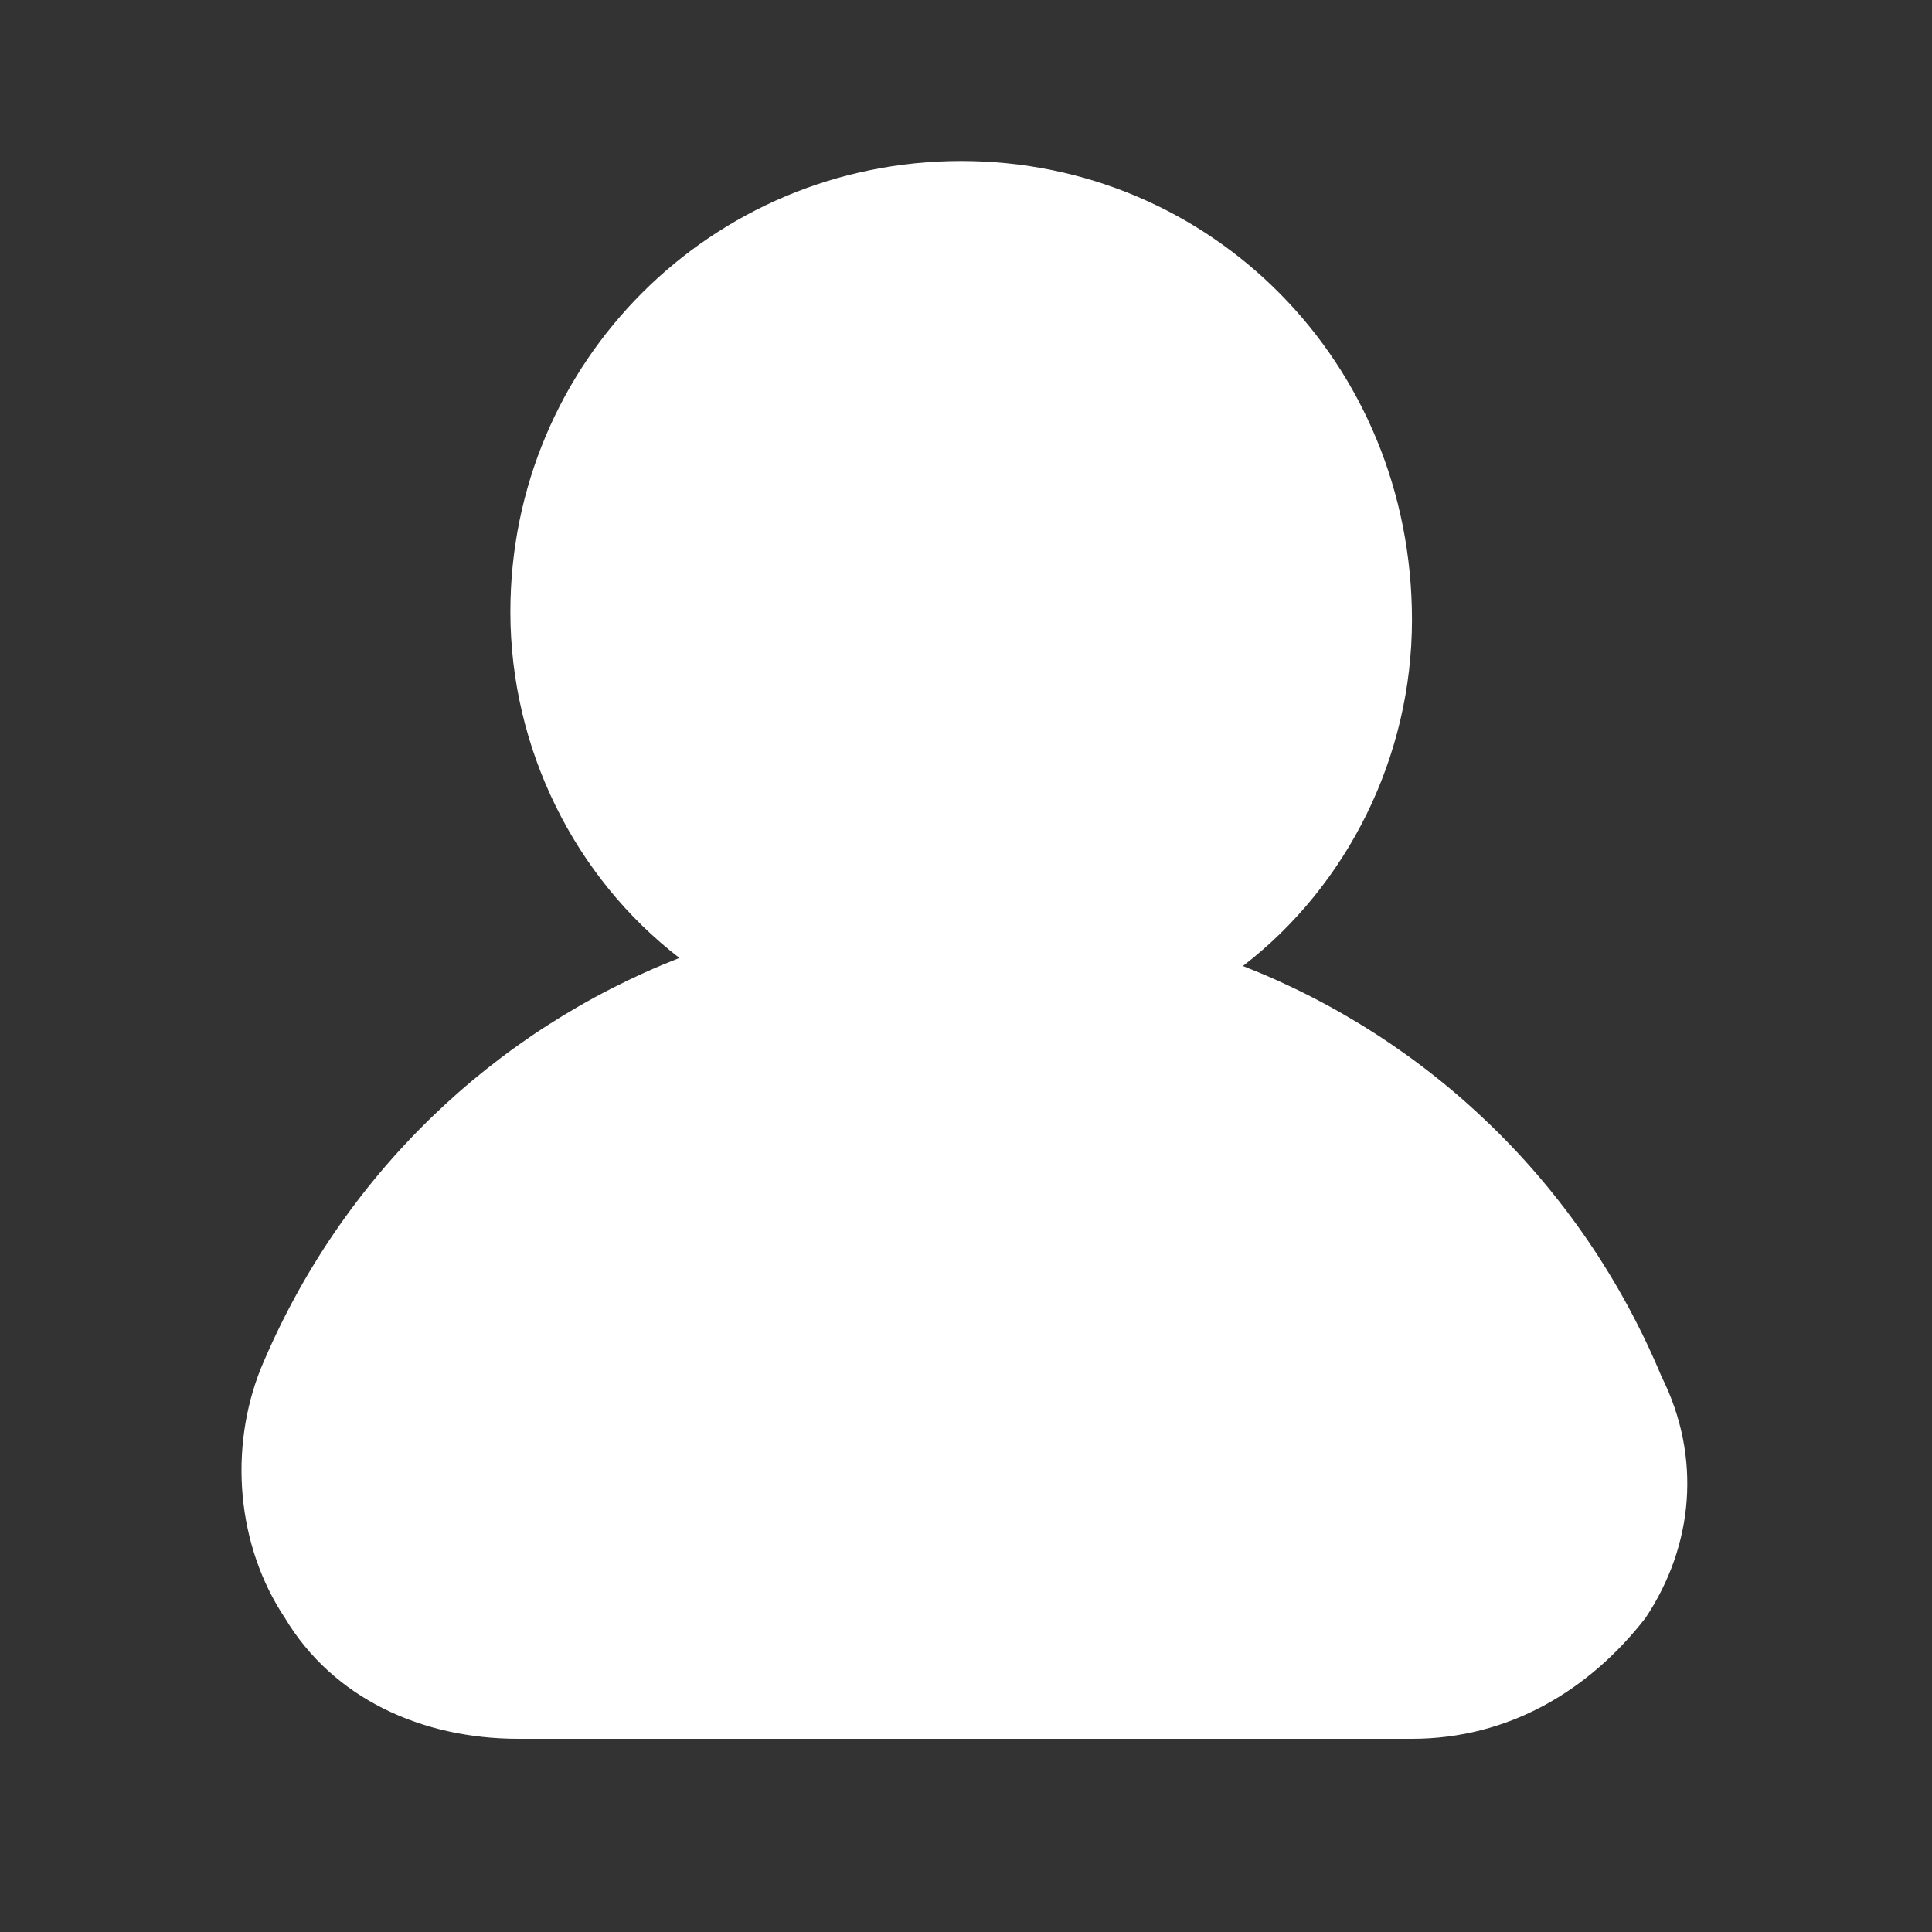
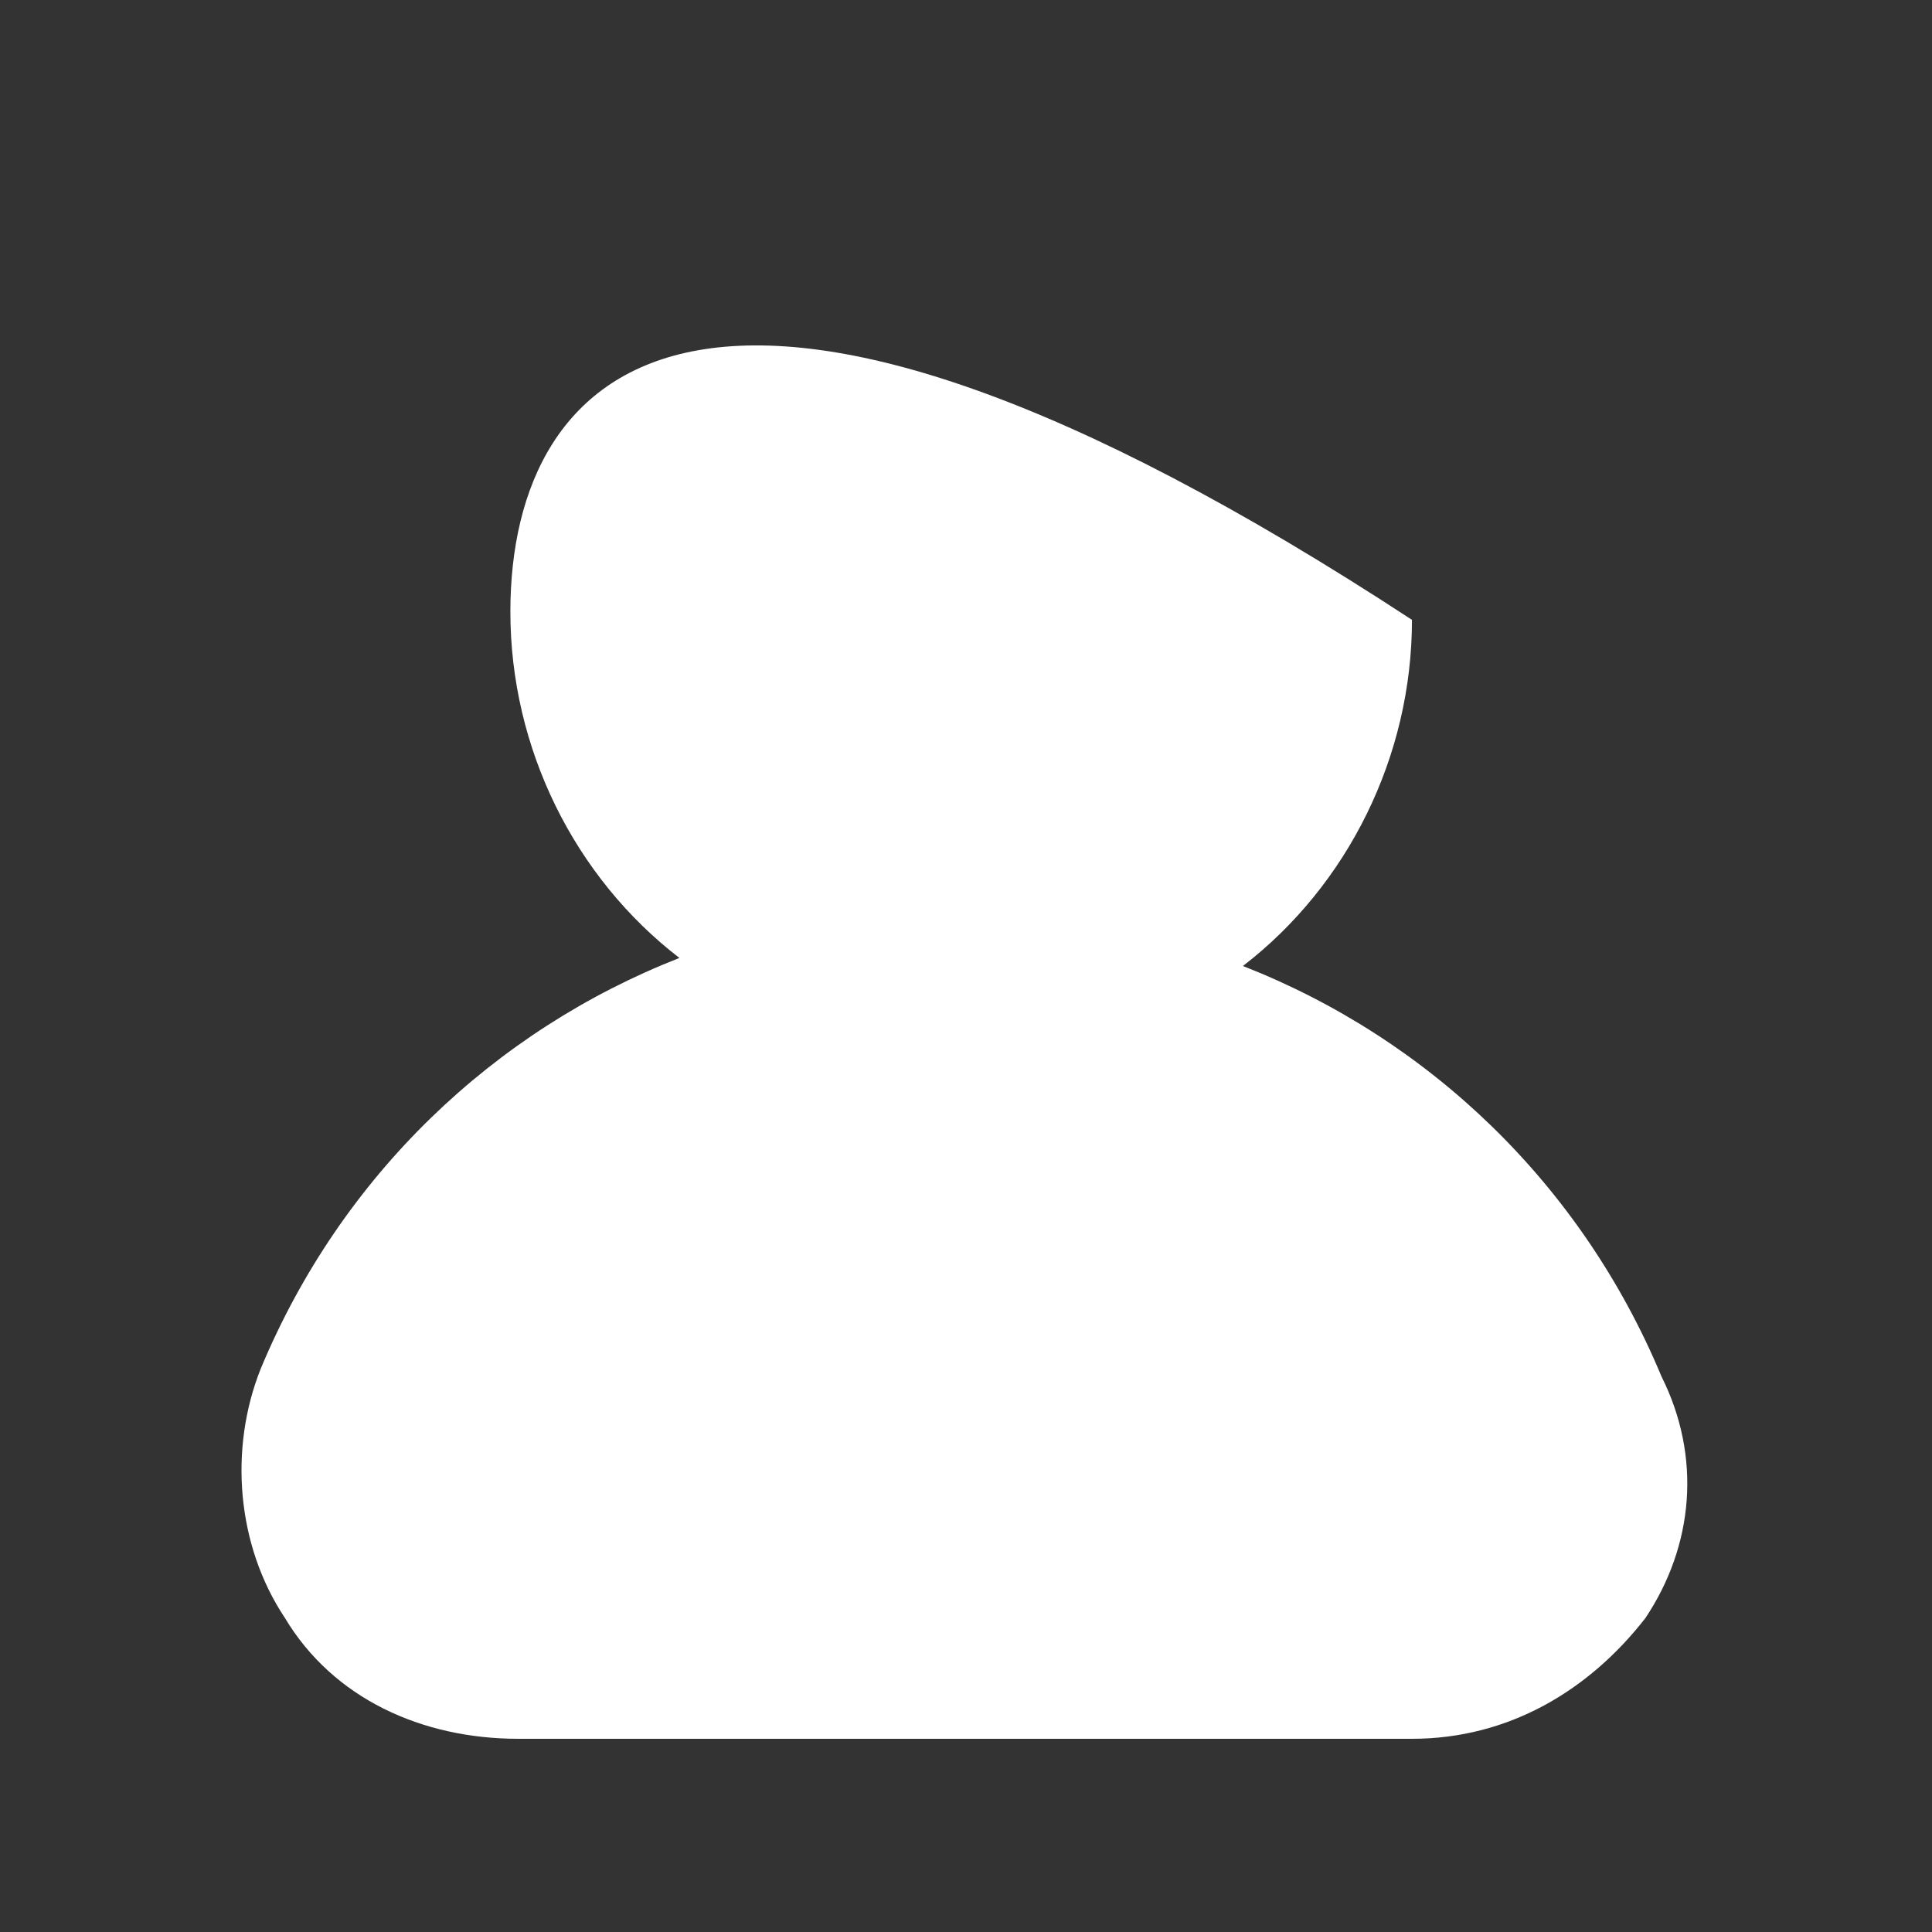
<svg xmlns="http://www.w3.org/2000/svg" width="24" height="24" viewBox="0 0 24 24" fill="none">
  <rect x="0" y="0" width="24" height="24" fill="#333333" stroke="none" />
-   <path d="M20.64 17.1C19.64 14.7 17.74 12.9 15.44 12C16.74 11 17.54 9.4 17.54 7.7C17.54 4.5 15.04 2 11.94 2C8.84 2 6.34 4.5 6.34 7.6C6.34 9.3 7.14 10.9 8.44 11.9C6.14 12.8 4.24 14.6 3.24 17C2.84 18 2.94 19.2 3.54 20.1C4.14 21.1 5.24 21.6 6.44 21.6H17.54C18.74 21.6 19.74 21 20.44 20.1C21.04 19.2 21.14 18.1 20.64 17.1Z" fill="white" />
+   <path d="M20.64 17.1C19.64 14.7 17.74 12.9 15.44 12C16.74 11 17.54 9.4 17.54 7.7C8.84 2 6.34 4.5 6.34 7.6C6.34 9.3 7.14 10.9 8.44 11.9C6.14 12.8 4.24 14.6 3.24 17C2.84 18 2.94 19.2 3.54 20.1C4.14 21.1 5.24 21.6 6.44 21.6H17.54C18.74 21.6 19.74 21 20.44 20.1C21.04 19.2 21.14 18.1 20.64 17.1Z" fill="white" />
</svg>